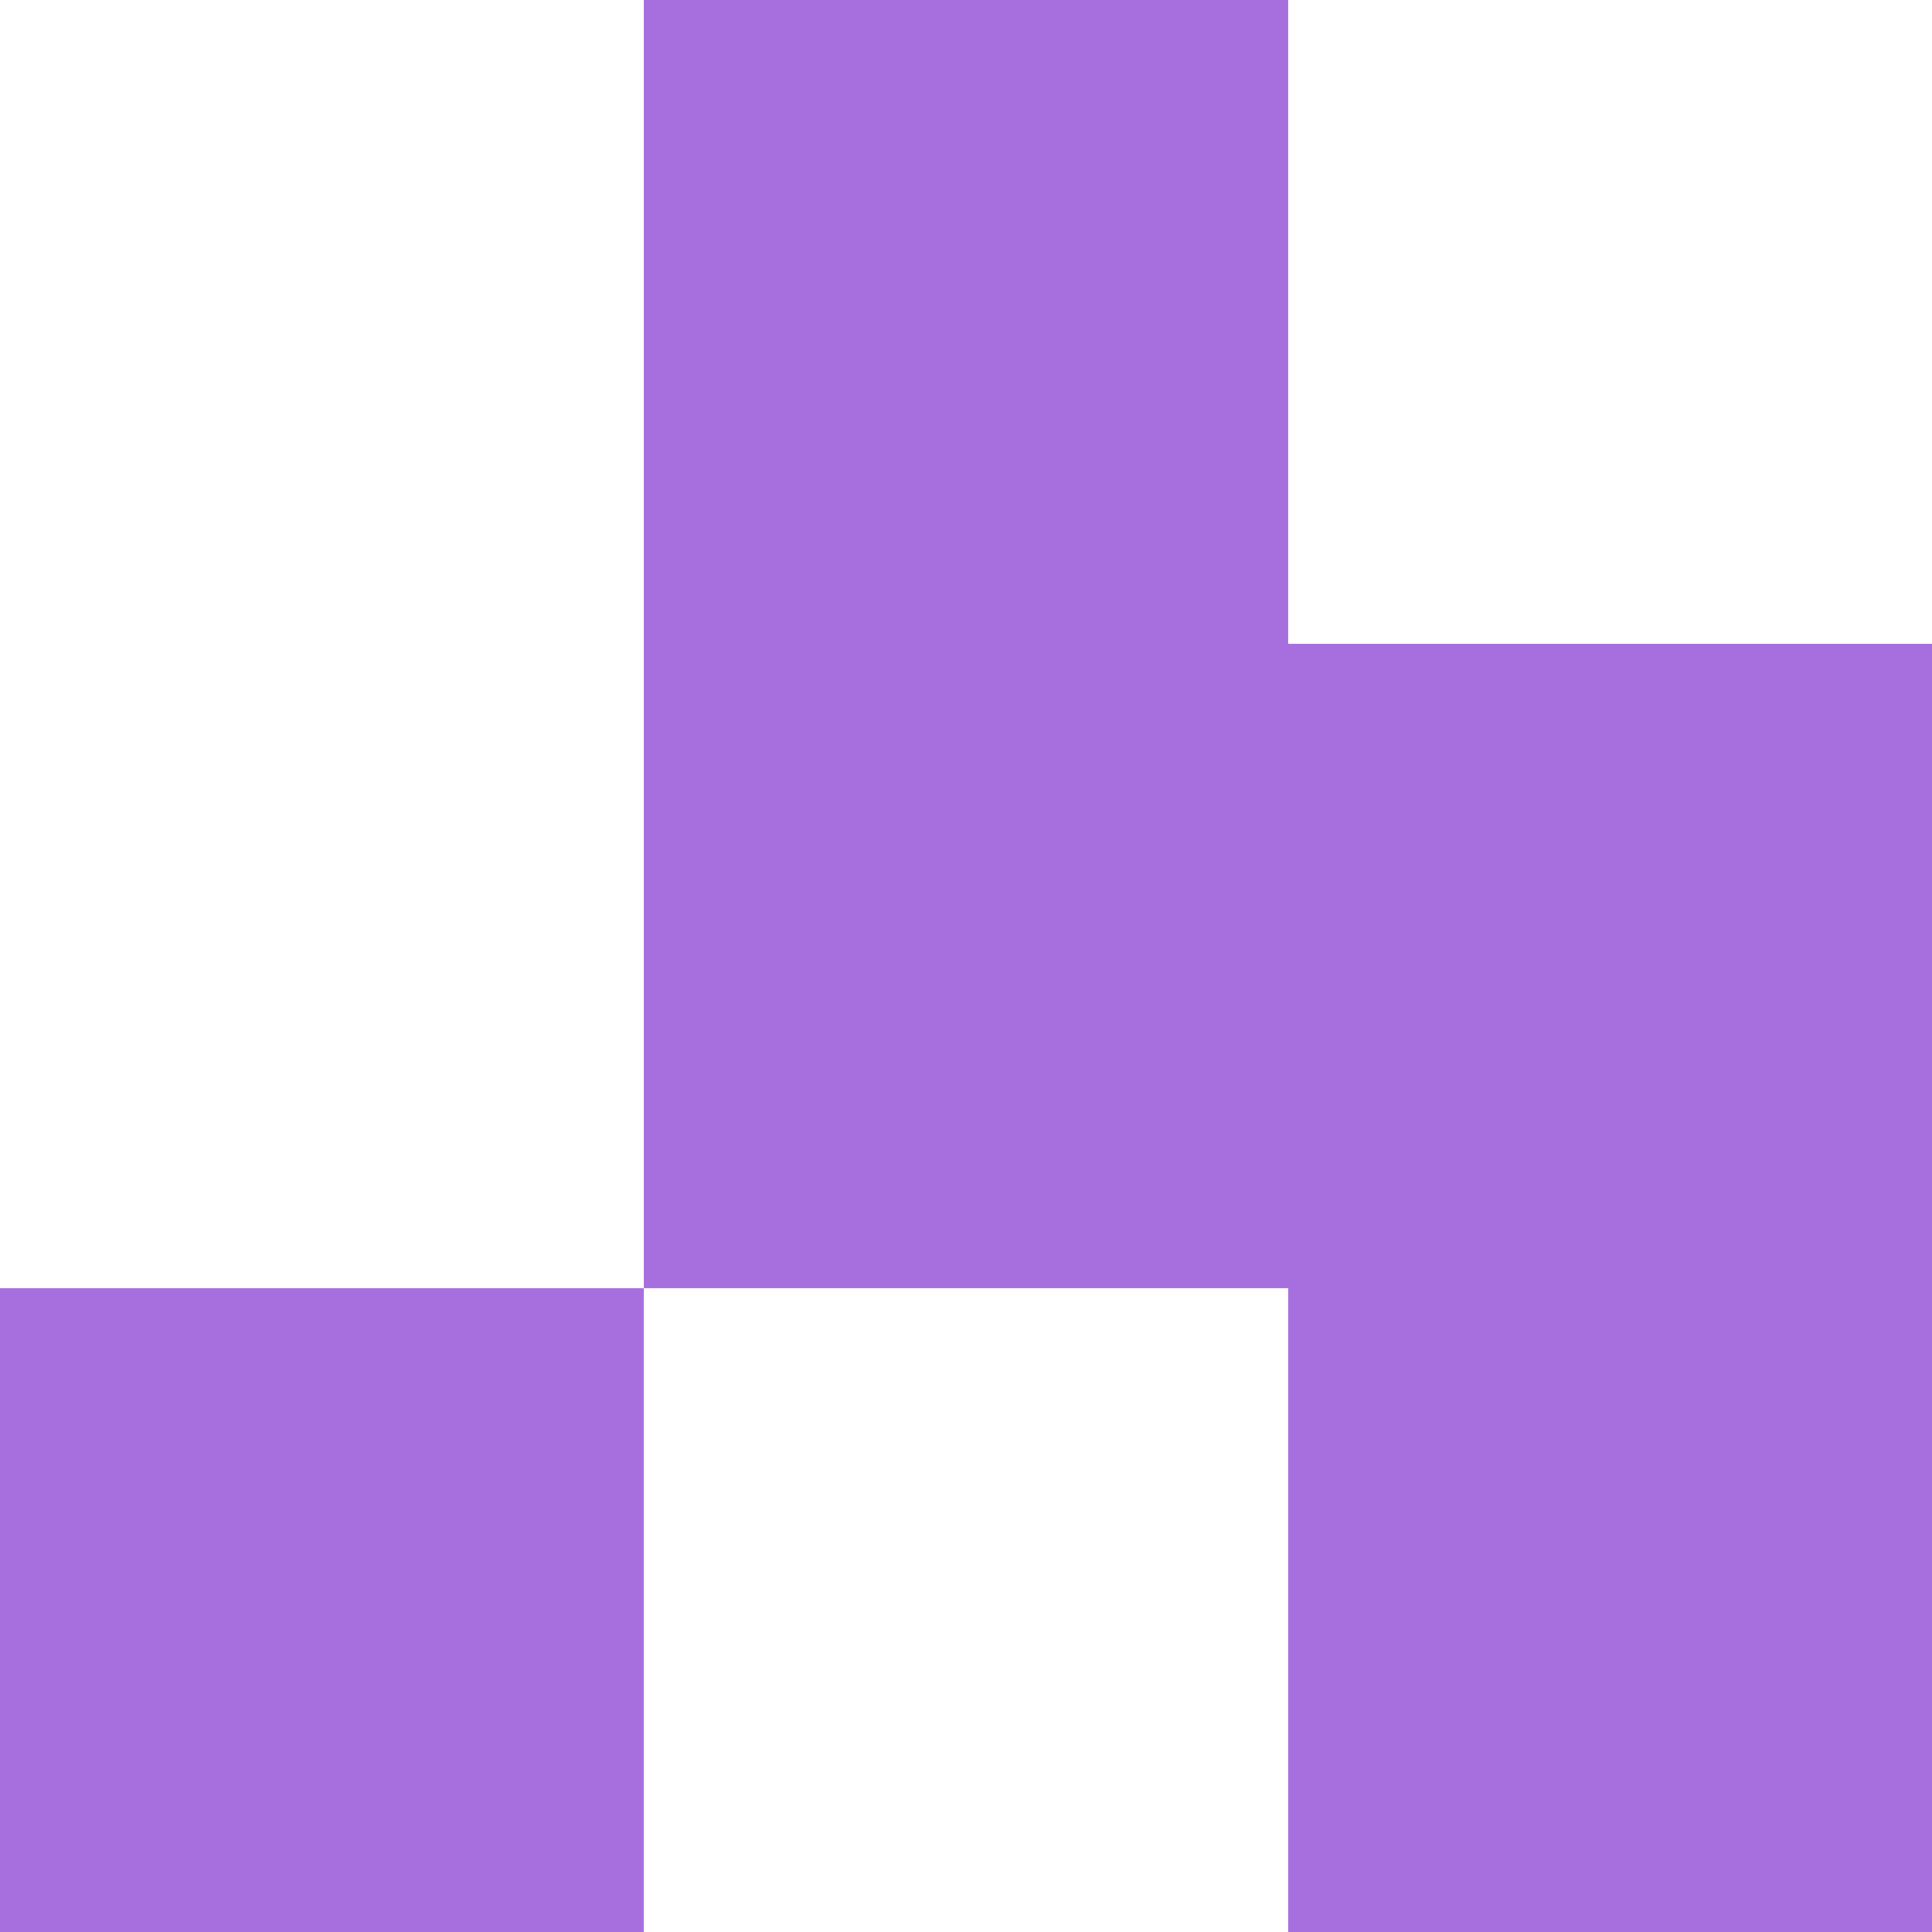
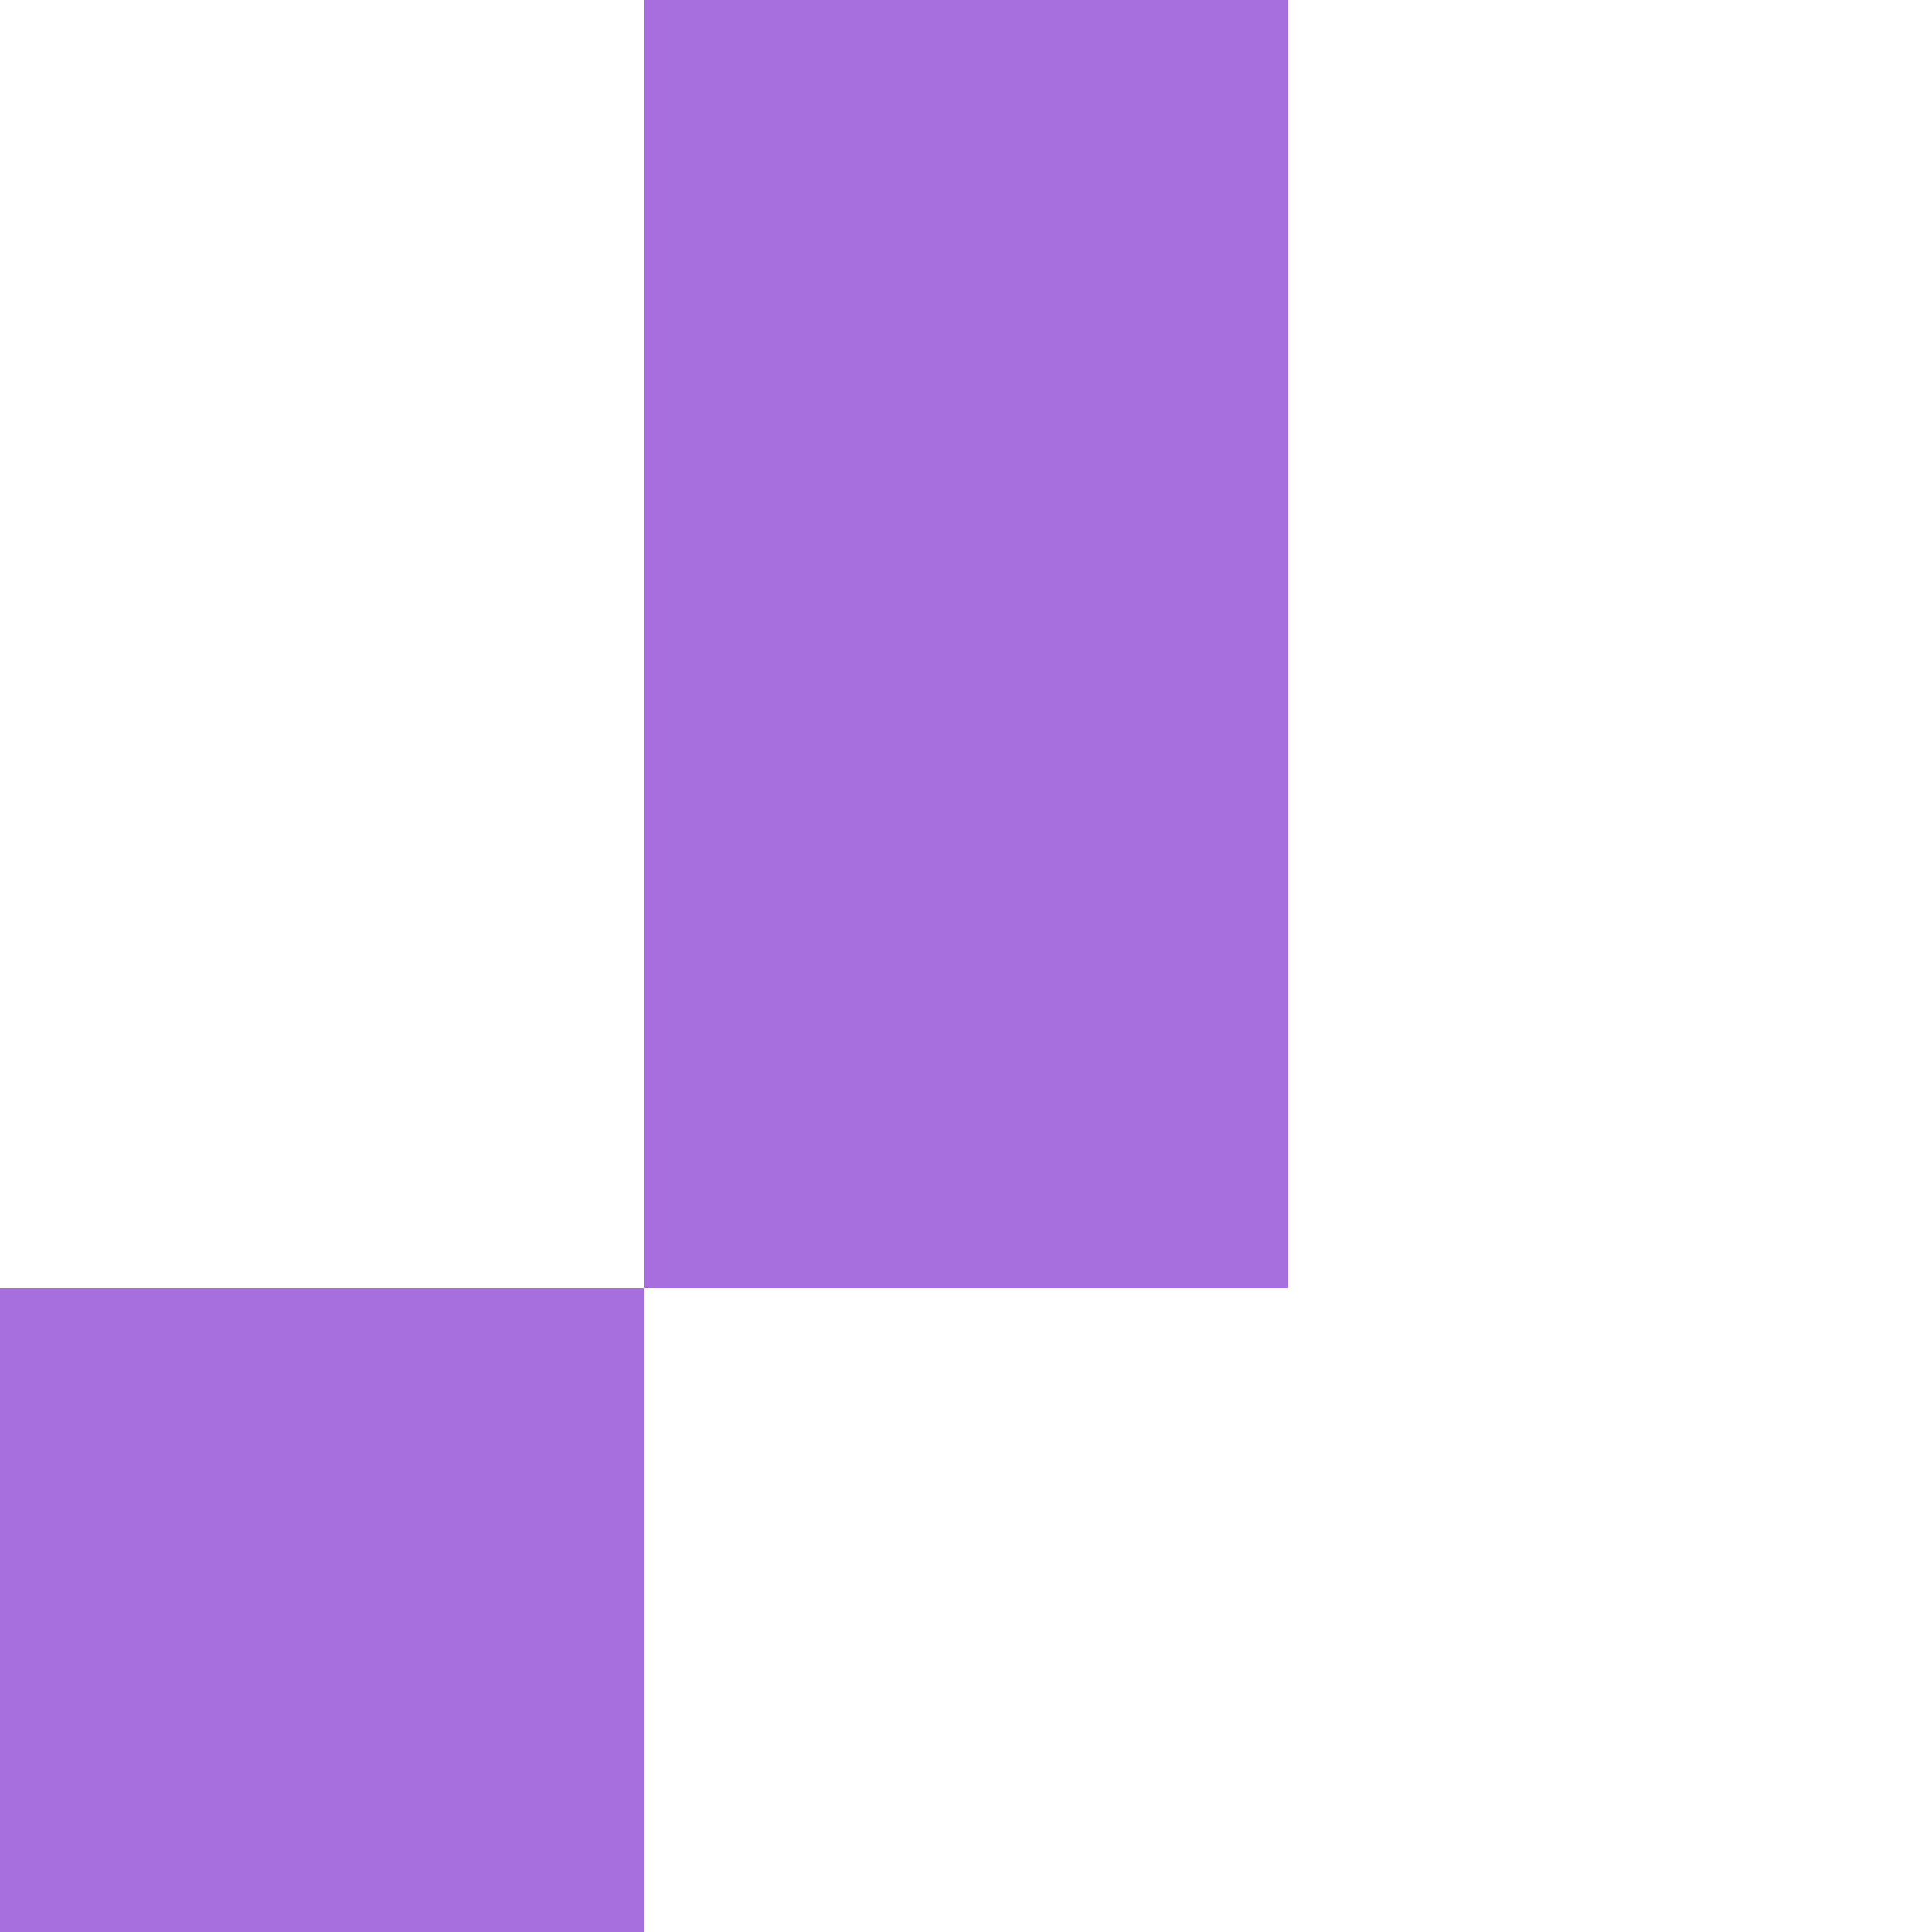
<svg xmlns="http://www.w3.org/2000/svg" viewBox="0 0 192 192">
  <g fill="#A76FDE" shape-rendering="crispEdges">
    <rect x="0" y="128" width="64" height="64" />
    <rect x="64" y="0" width="64" height="128" />
-     <rect x="128" y="64" width="64" height="128" />
  </g>
</svg>